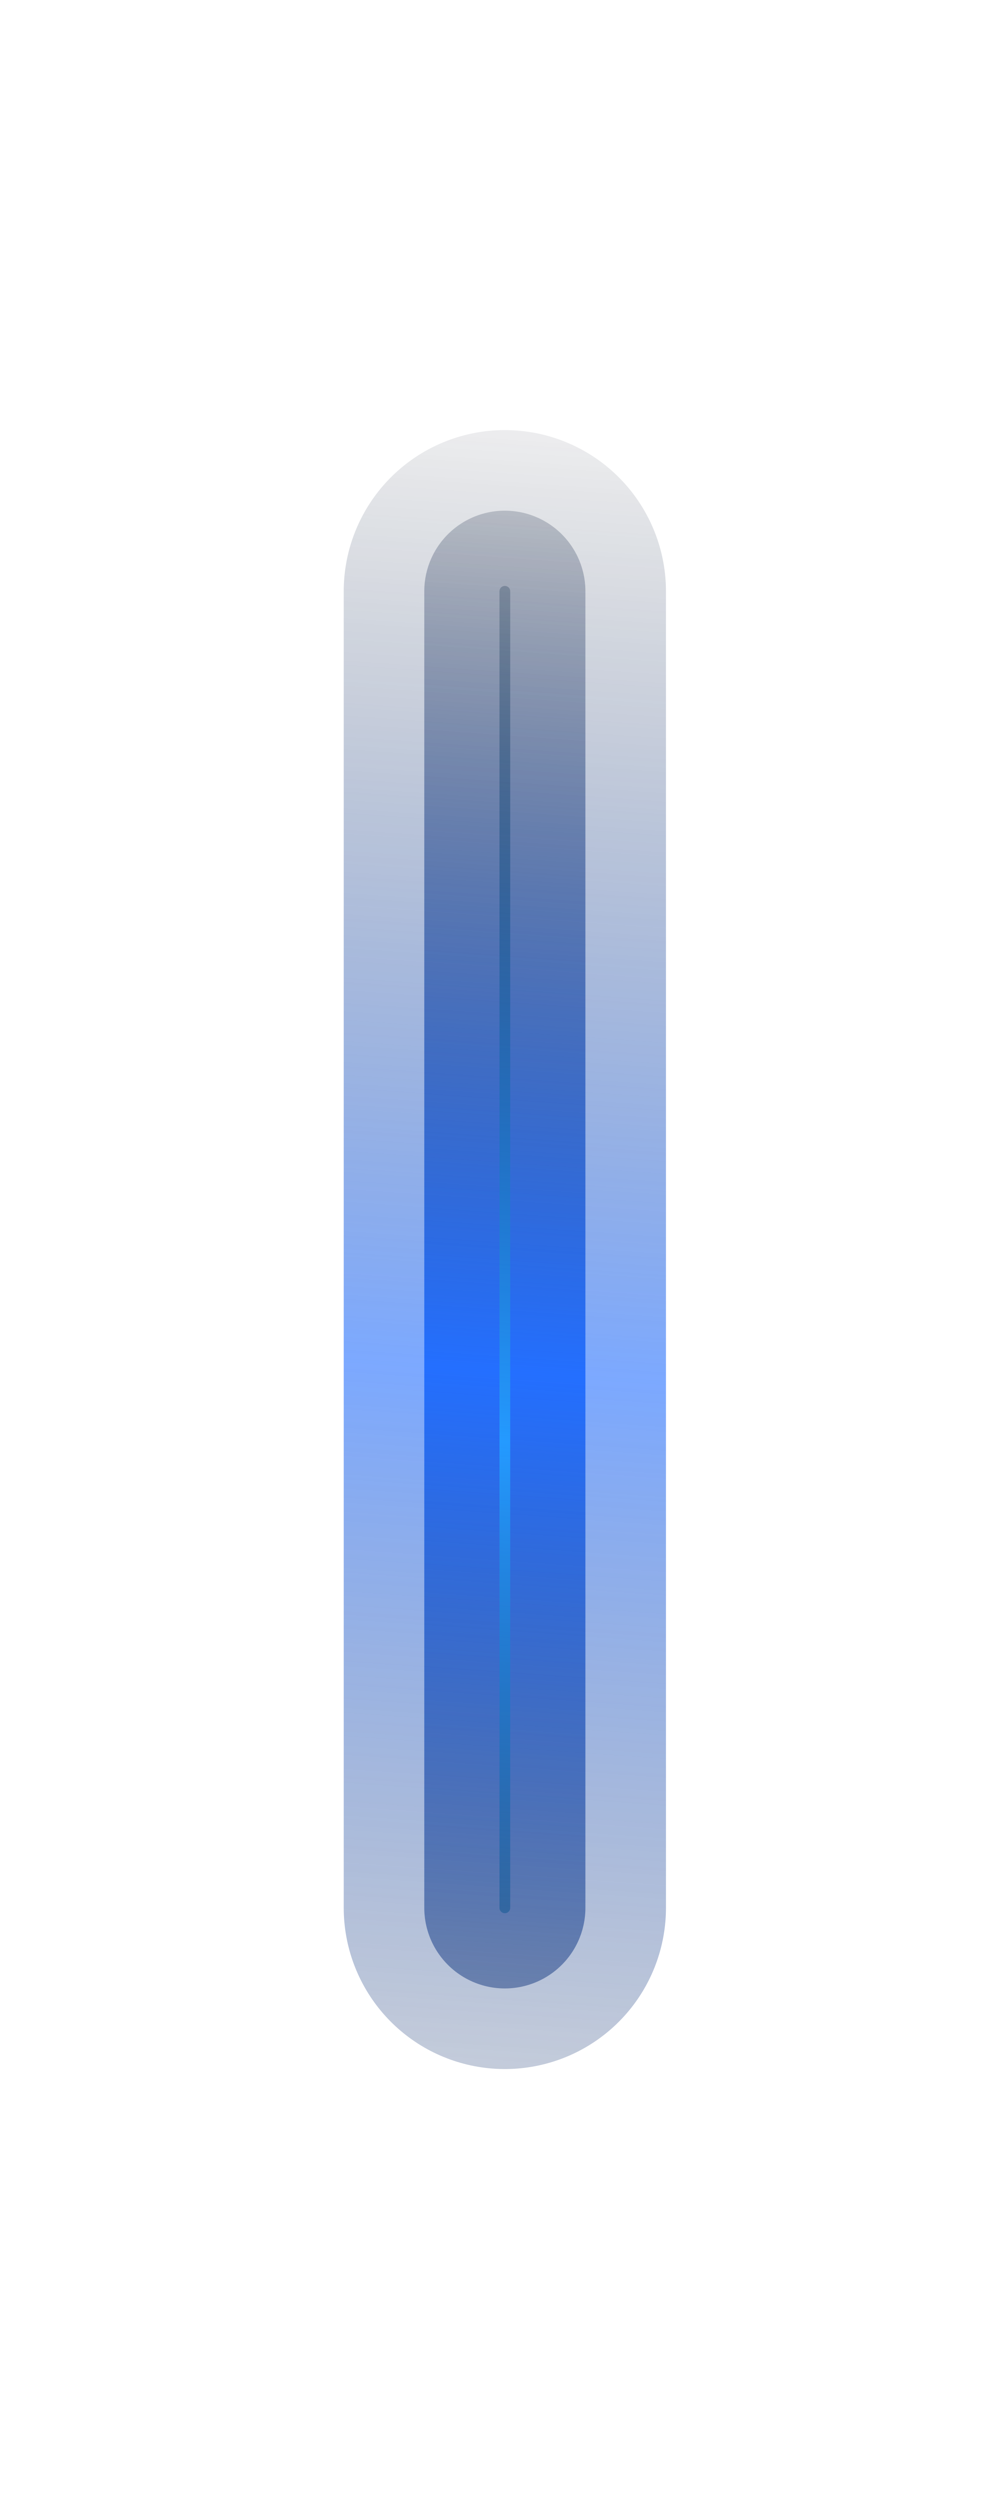
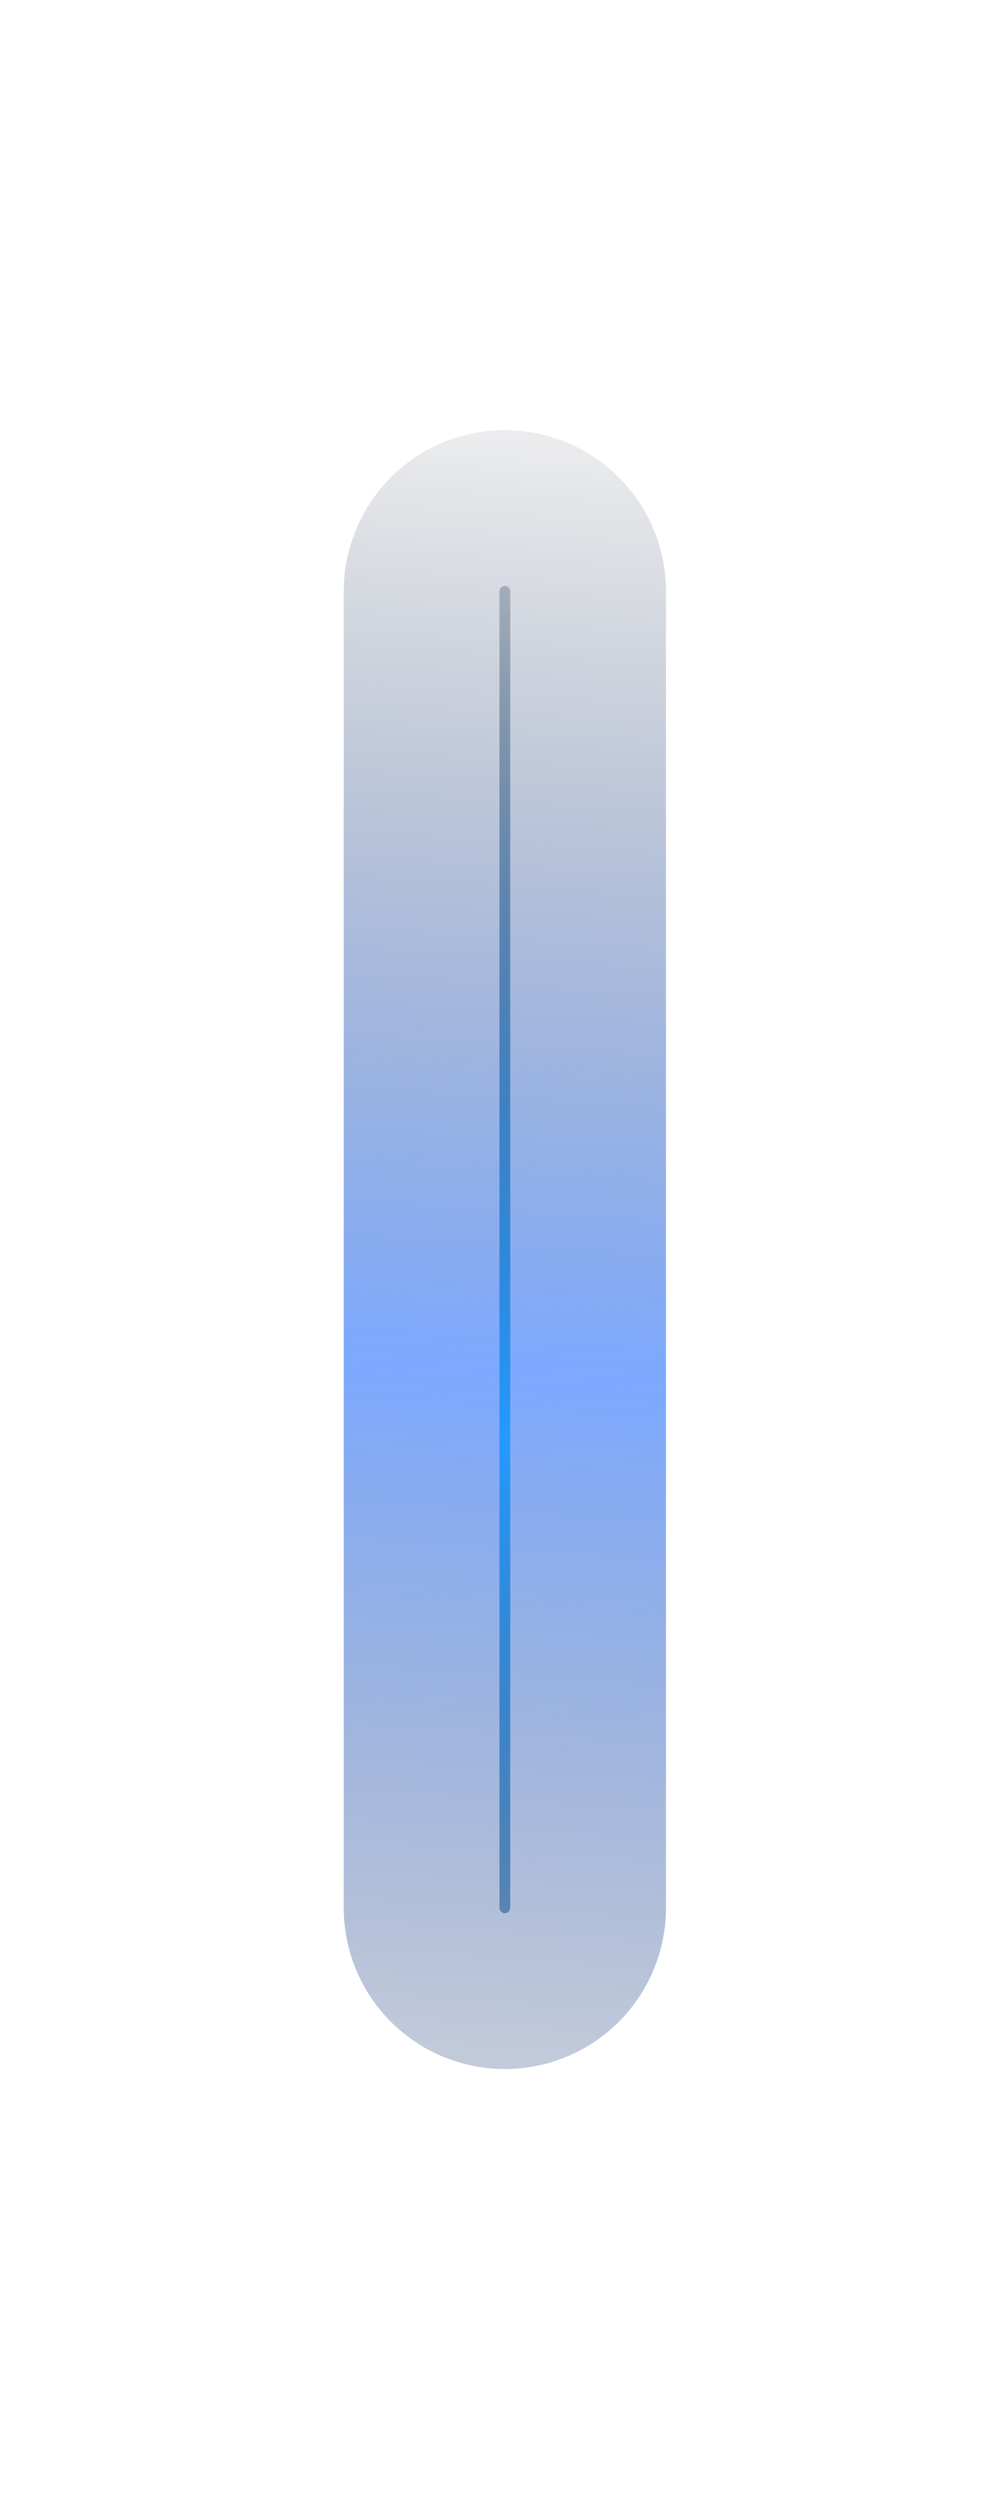
<svg xmlns="http://www.w3.org/2000/svg" width="320" height="794" viewBox="0 0 320 794" fill="none">
  <g opacity="0.6" filter="url(#filter0_f_5182_13666)">
    <path d="M160.427 187.786L160.427 605.919" stroke="url(#paint0_linear_5182_13666)" stroke-width="102.4" stroke-linecap="round" />
  </g>
  <g filter="url(#filter1_f_5182_13666)">
-     <path d="M160.427 187.786L160.427 605.919" stroke="url(#paint1_linear_5182_13666)" stroke-width="51.2" stroke-linecap="round" />
-   </g>
+     </g>
  <g filter="url(#filter2_f_5182_13666)">
    <path d="M160.427 187.786L160.427 605.919" stroke="url(#paint2_linear_5182_13666)" stroke-width="3.413" stroke-linecap="round" />
  </g>
  <defs>
    <filter id="filter0_f_5182_13666" x="-27.307" y="0.053" width="375.467" height="793.6" filterUnits="userSpaceOnUse" color-interpolation-filters="sRGB">
      <feFlood flood-opacity="0" result="BackgroundImageFix" />
      <feBlend mode="normal" in="SourceGraphic" in2="BackgroundImageFix" result="shape" />
      <feGaussianBlur stdDeviation="68.267" result="effect1_foregroundBlur_5182_13666" />
    </filter>
    <filter id="filter1_f_5182_13666" x="83.626" y="110.986" width="153.6" height="571.733" filterUnits="userSpaceOnUse" color-interpolation-filters="sRGB">
      <feFlood flood-opacity="0" result="BackgroundImageFix" />
      <feBlend mode="normal" in="SourceGraphic" in2="BackgroundImageFix" result="shape" />
      <feGaussianBlur stdDeviation="25.6" result="effect1_foregroundBlur_5182_13666" />
    </filter>
    <filter id="filter2_f_5182_13666" x="148.48" y="175.84" width="23.893" height="442.026" filterUnits="userSpaceOnUse" color-interpolation-filters="sRGB">
      <feFlood flood-opacity="0" result="BackgroundImageFix" />
      <feBlend mode="normal" in="SourceGraphic" in2="BackgroundImageFix" result="shape" />
      <feGaussianBlur stdDeviation="5.12" result="effect1_foregroundBlur_5182_13666" />
    </filter>
    <linearGradient id="paint0_linear_5182_13666" x1="-29.573" y1="79.697" x2="-80.543" y2="796.857" gradientUnits="userSpaceOnUse">
      <stop stop-color="#020204" stop-opacity="0" />
      <stop offset="0.475" stop-color="#246FFF" />
      <stop offset="1" stop-color="#020204" stop-opacity="0" />
    </linearGradient>
    <linearGradient id="paint1_linear_5182_13666" x1="-29.573" y1="79.697" x2="-80.543" y2="796.857" gradientUnits="userSpaceOnUse">
      <stop stop-color="#020204" stop-opacity="0" />
      <stop offset="0.475" stop-color="#246FFF" />
      <stop offset="1" stop-color="#020204" stop-opacity="0" />
    </linearGradient>
    <linearGradient id="paint2_linear_5182_13666" x1="-29.573" y1="79.697" x2="-80.543" y2="796.857" gradientUnits="userSpaceOnUse">
      <stop stop-color="#020204" stop-opacity="0" />
      <stop offset="0.506" stop-color="#249AFF" />
      <stop offset="1" stop-color="#020204" stop-opacity="0" />
    </linearGradient>
  </defs>
</svg>